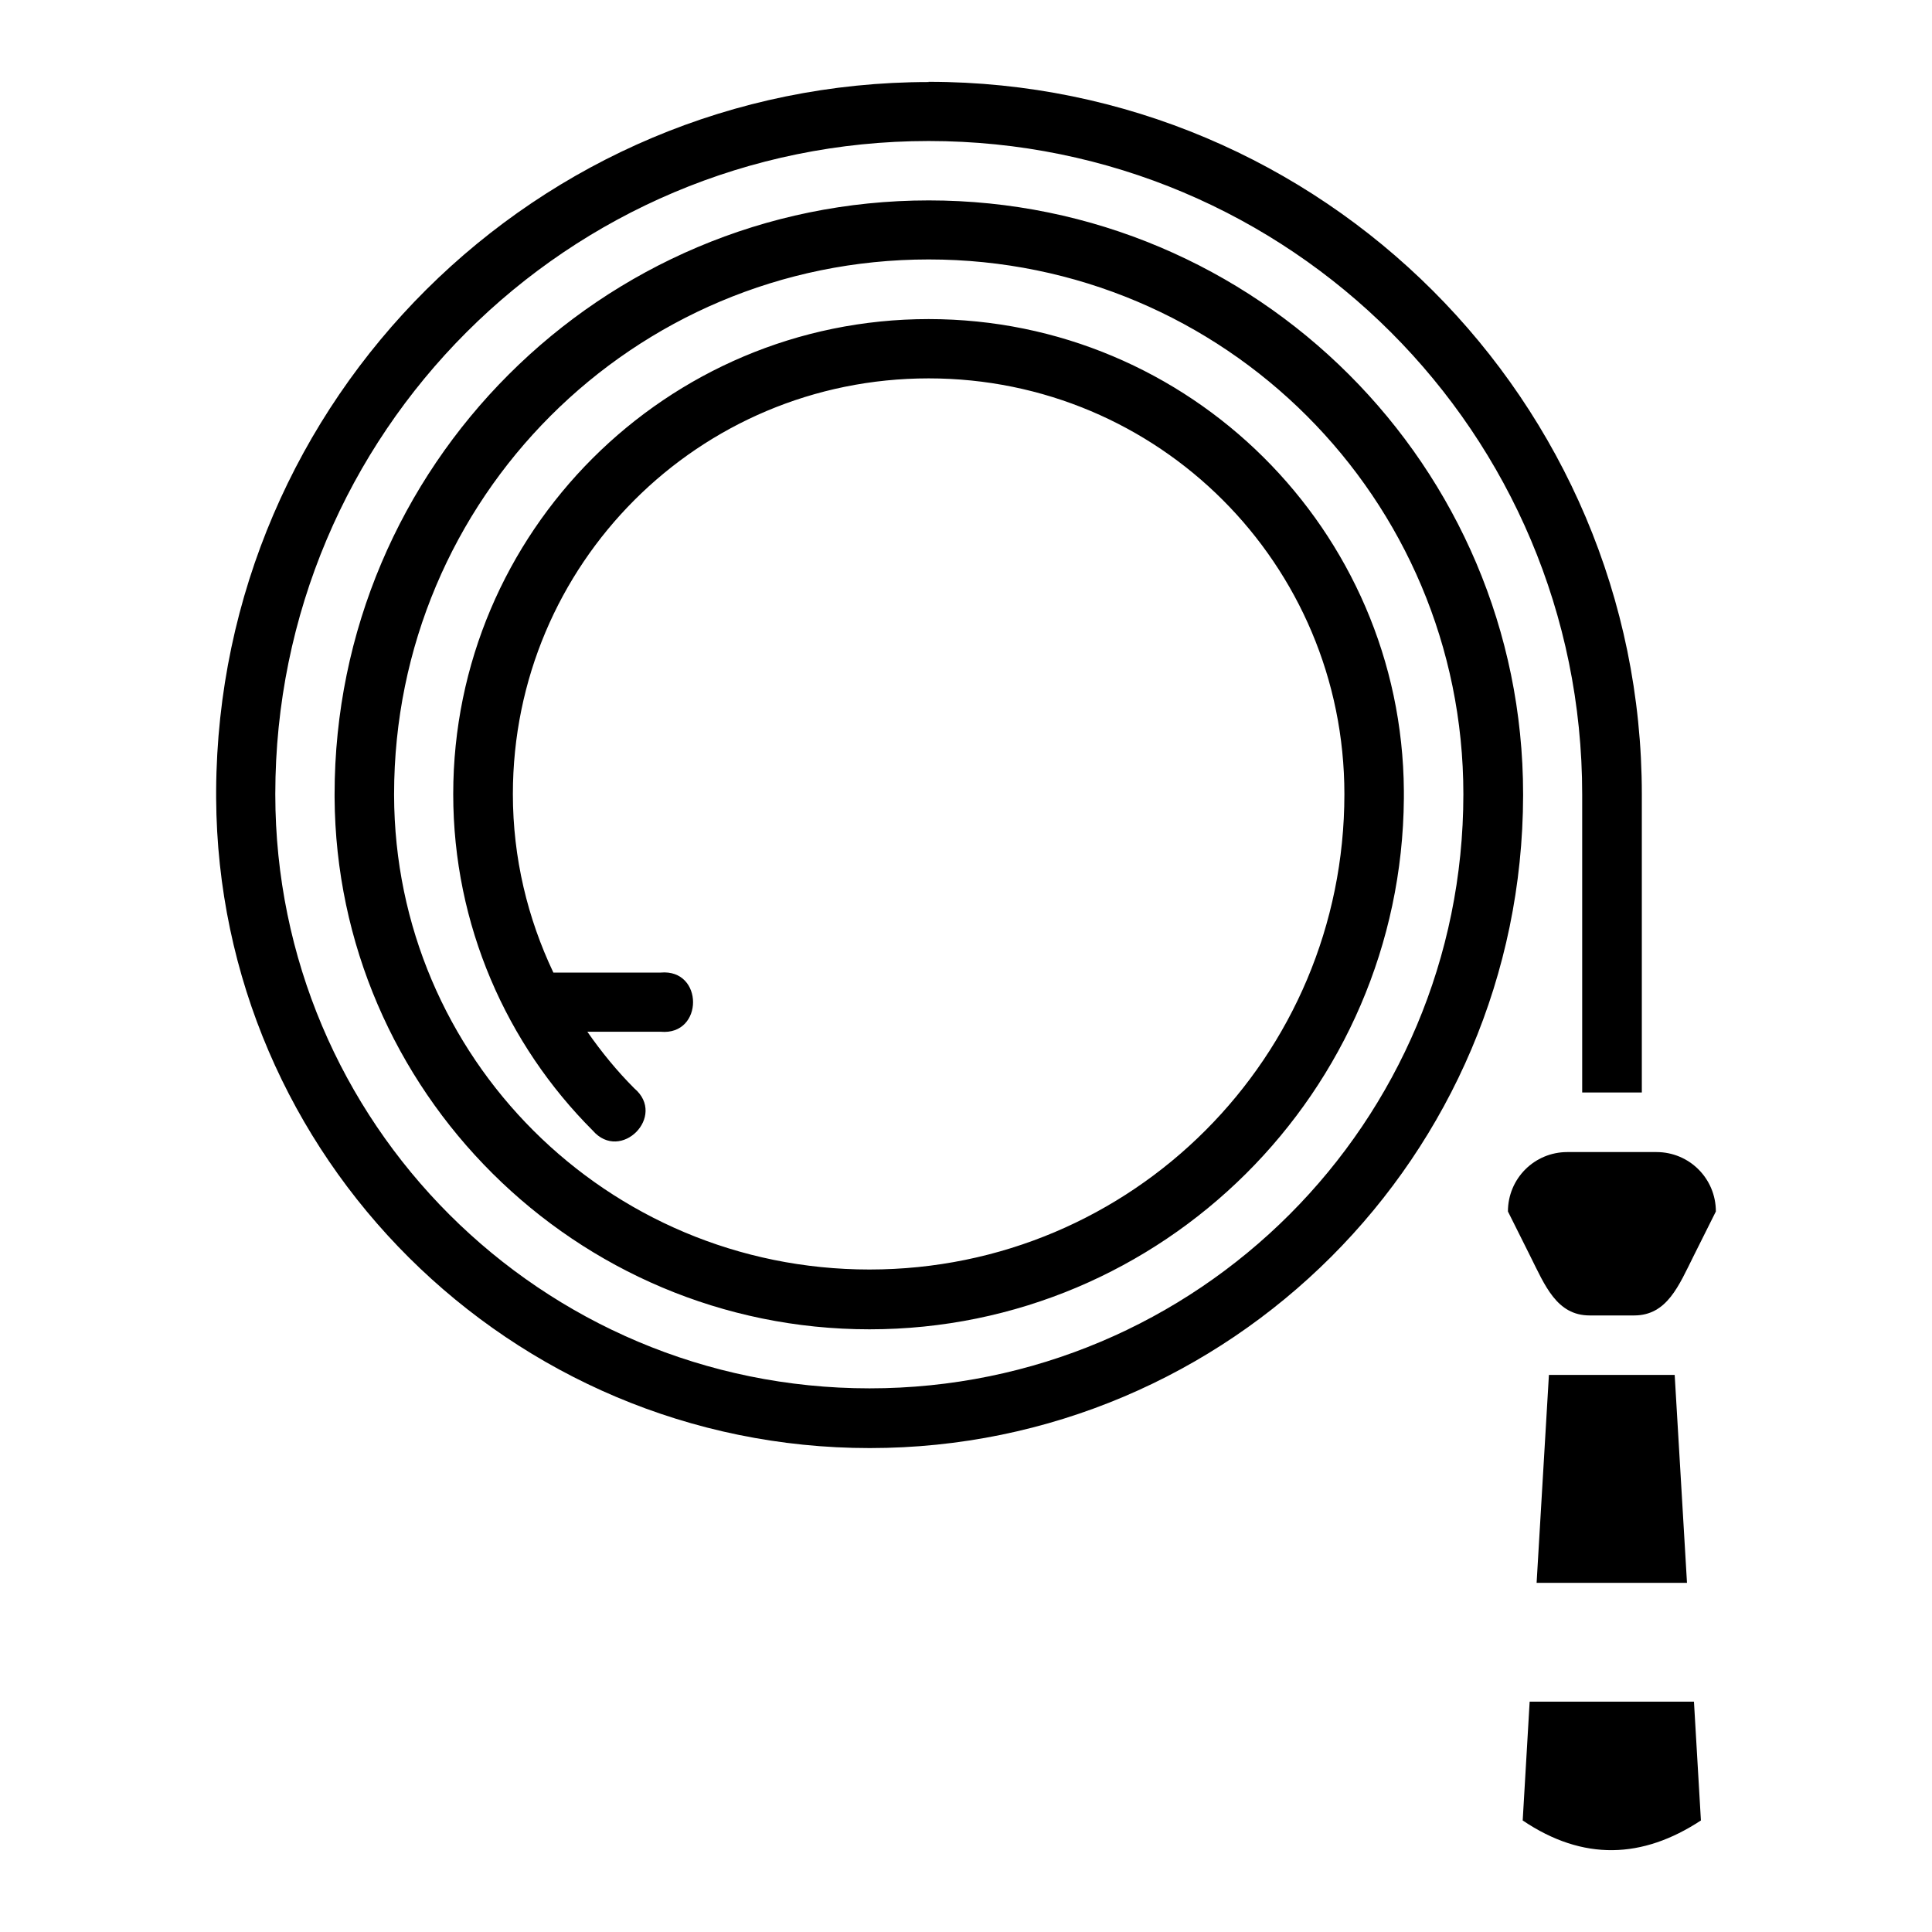
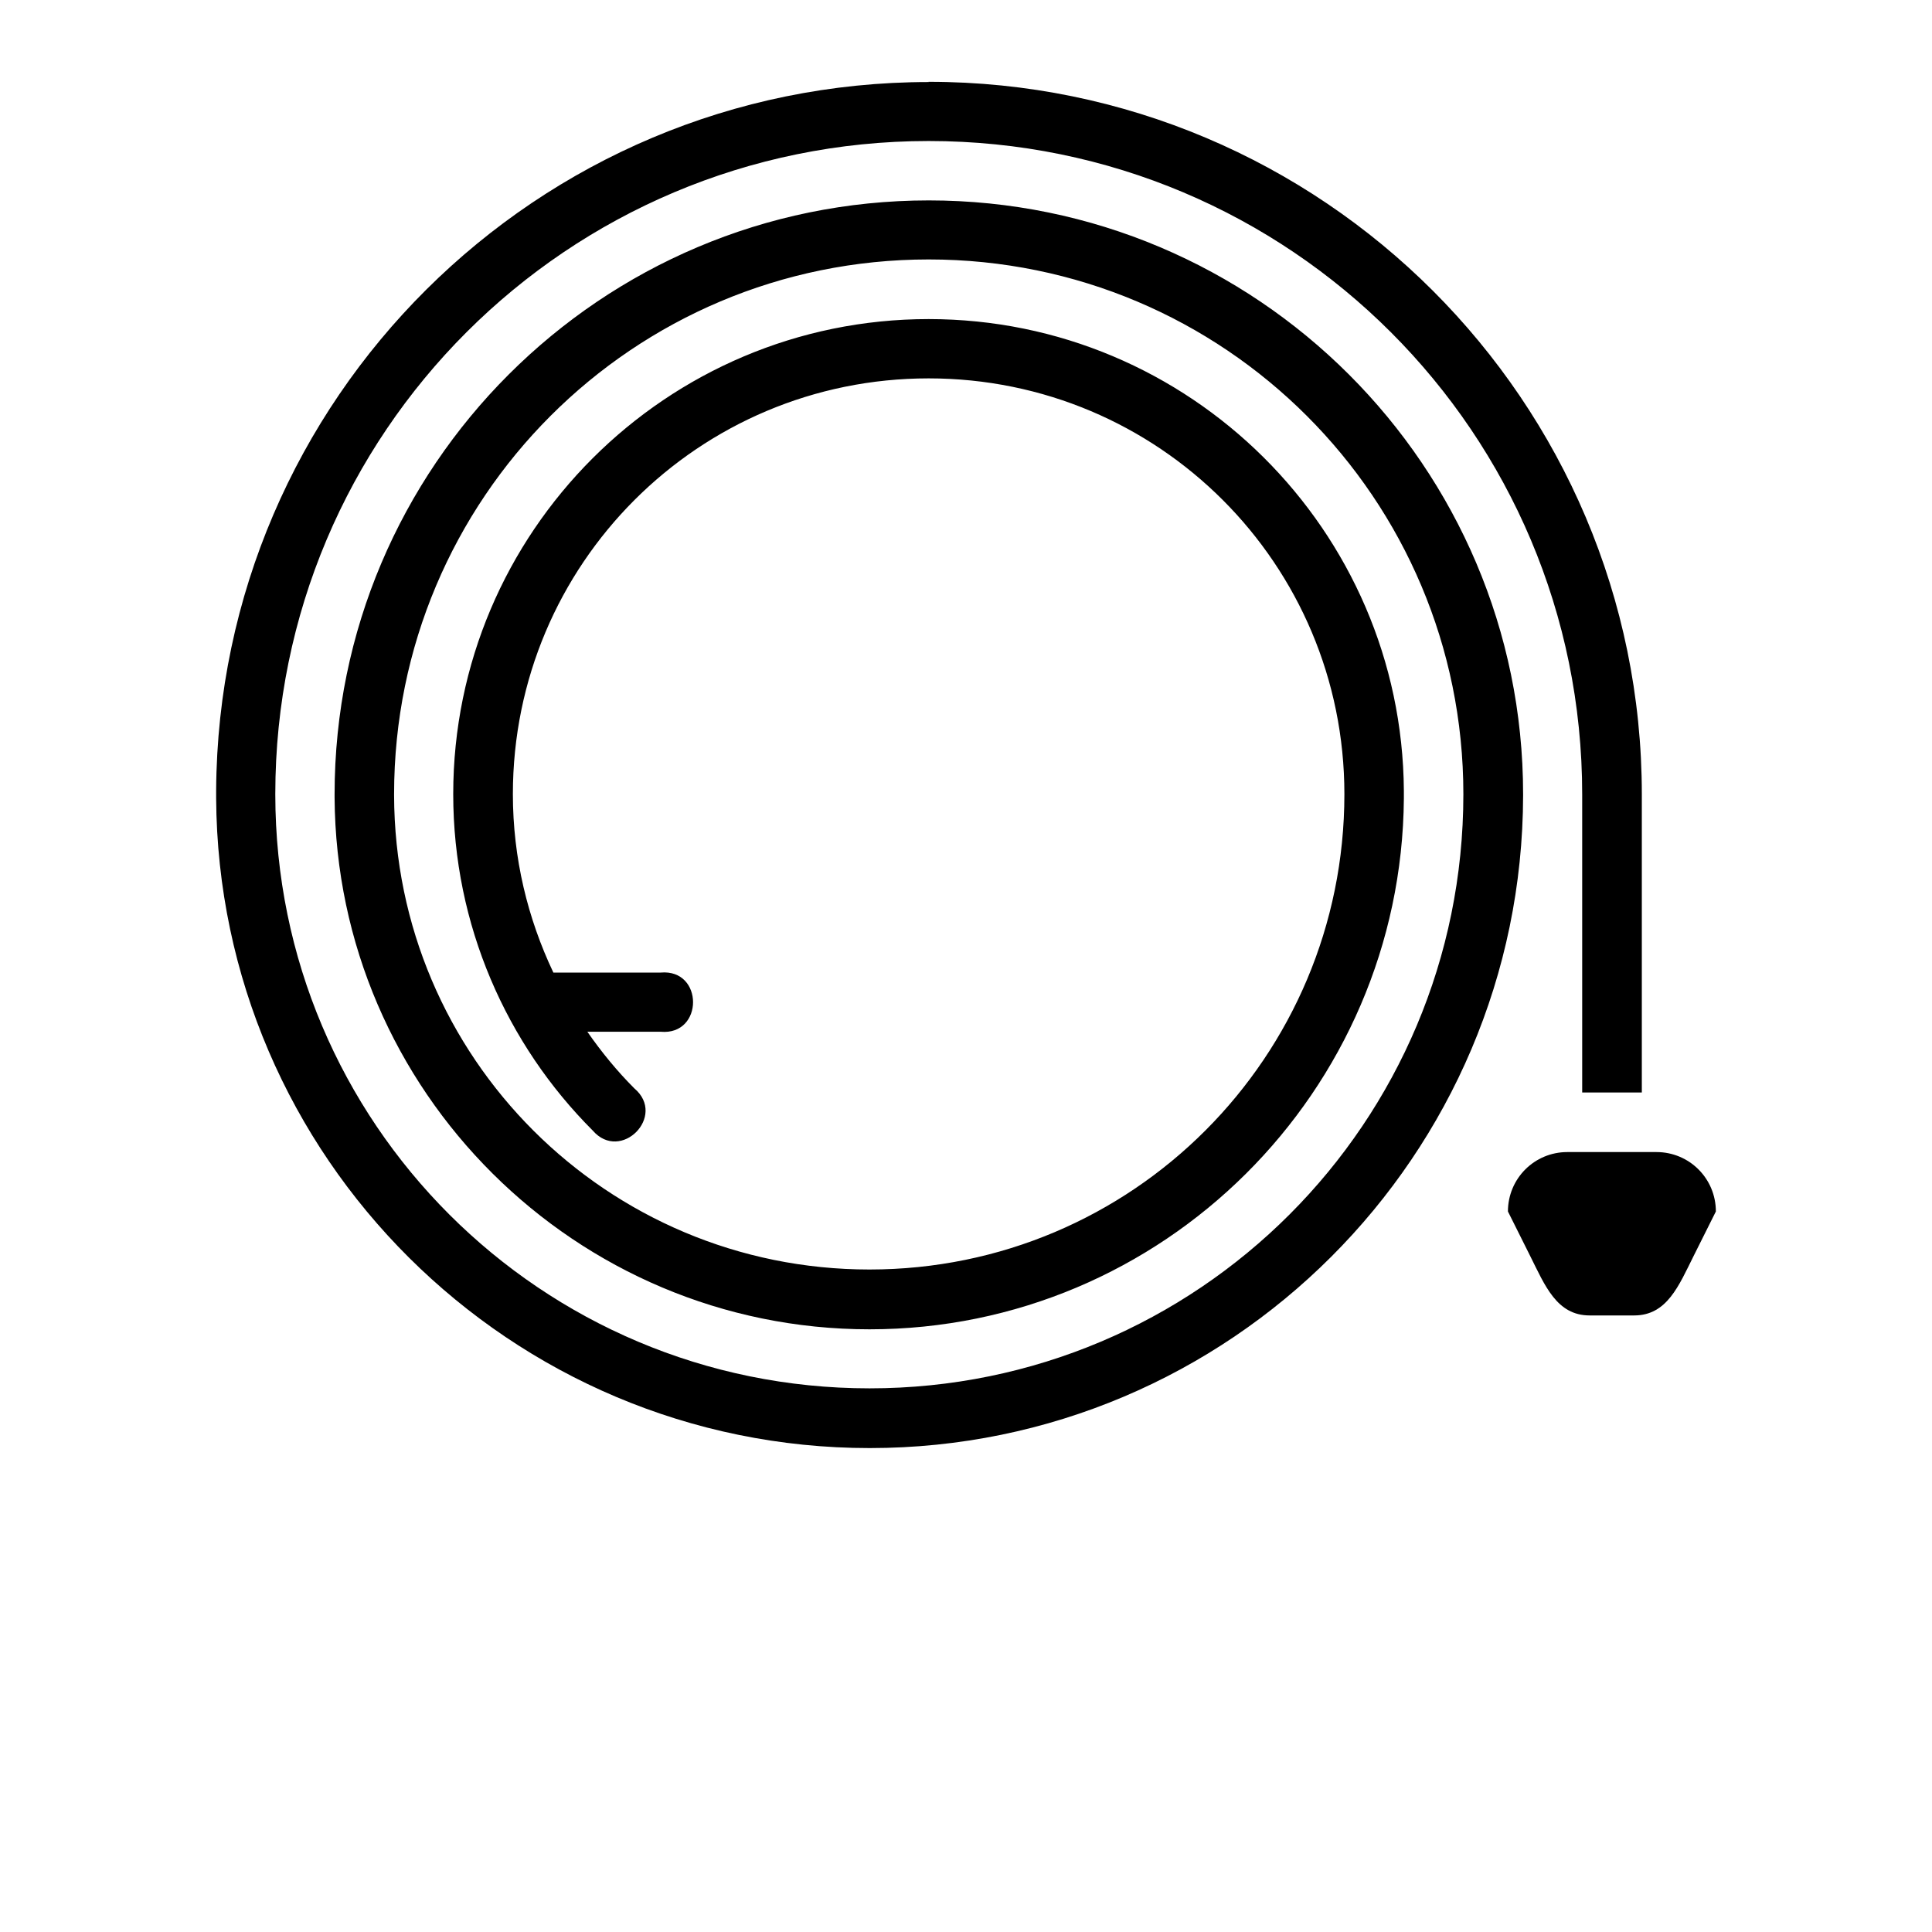
<svg xmlns="http://www.w3.org/2000/svg" fill="#000000" width="800px" height="800px" version="1.1" viewBox="144 144 512 512">
  <g>
-     <path d="m554.48 508.36-3.262 55.105h39.852l-3.262-55.105zm-5.106 86.594-1.844 31.488c16.055 10.836 31.777 10.148 47.23 0l-1.844-31.488z" />
    <path d="m390 165.68 0.18 0.059c-103.88 0-188.29 84.031-188.9 187.73v1.105c0.004 0.297 0 0.617 0 0.922 0.535 95.082 78.004 172.26 173.21 172.26 95.449 0 172.98-77.559 173.15-172.97 0.012-0.117 0-0.18 0-0.297 0-86.859-70.645-157.38-157.5-157.38-86.859 0-157.47 70.52-157.47 157.38-0.004 0.297 0.004 0.594 0 0.863 0.477 77.766 63.883 140.93 141.76 140.93 77.785 0 141-63.031 141.61-140.68 0.012-0.117 0-0.18 0-0.297v-0.535-0.297-0.914c-0.477-69.055-56.785-125-125.95-125-69.469 0-125.98 56.422-125.98 125.89 0 34.734 14.176 66.359 36.961 89.145 7.426 8.578 19.699-3.832 11.039-11.16-4.602-4.602-8.727-9.656-12.453-15.008h19.434c11.434 1.023 11.434-16.707 0-15.684l-28.438 0.004c-6.805-14.348-10.734-30.324-10.734-47.293 0-60.961 49.219-110.18 110.18-110.18 60.961 0 110.18 49.219 110.18 110.18 0 69.656-56.203 125.98-125.86 125.98-69.551 0-125.82-56.164-125.98-125.68 0.004-0.117 0.004-0.18 0-0.297 0-78.352 63.316-141.7 141.67-141.7 78.348 0 141.7 63.348 141.7 141.7 0 87.047-70.336 157.47-157.38 157.47-87.016 0-157.42-70.375-157.47-157.38v-0.117c0-95.656 77.441-173.06 173.16-173.06 95.742 0 173.18 77.453 173.18 173.15v78.996h15.805v-78.996c0-104.21-84.742-188.84-188.99-188.84z" />
    <path d="m549.52 476.86c3.902 7.801 7.023 15.746 15.746 15.746h11.809c8.723 0 11.844-7.941 15.746-15.746 1.969-3.934 5.902-11.809 5.902-11.809 0-8.723-7.023-15.742-15.746-15.742h-23.617c-8.723 0-15.742 7.023-15.742 15.742 0 0 3.934 7.871 5.902 11.809z" />
  </g>
</svg>